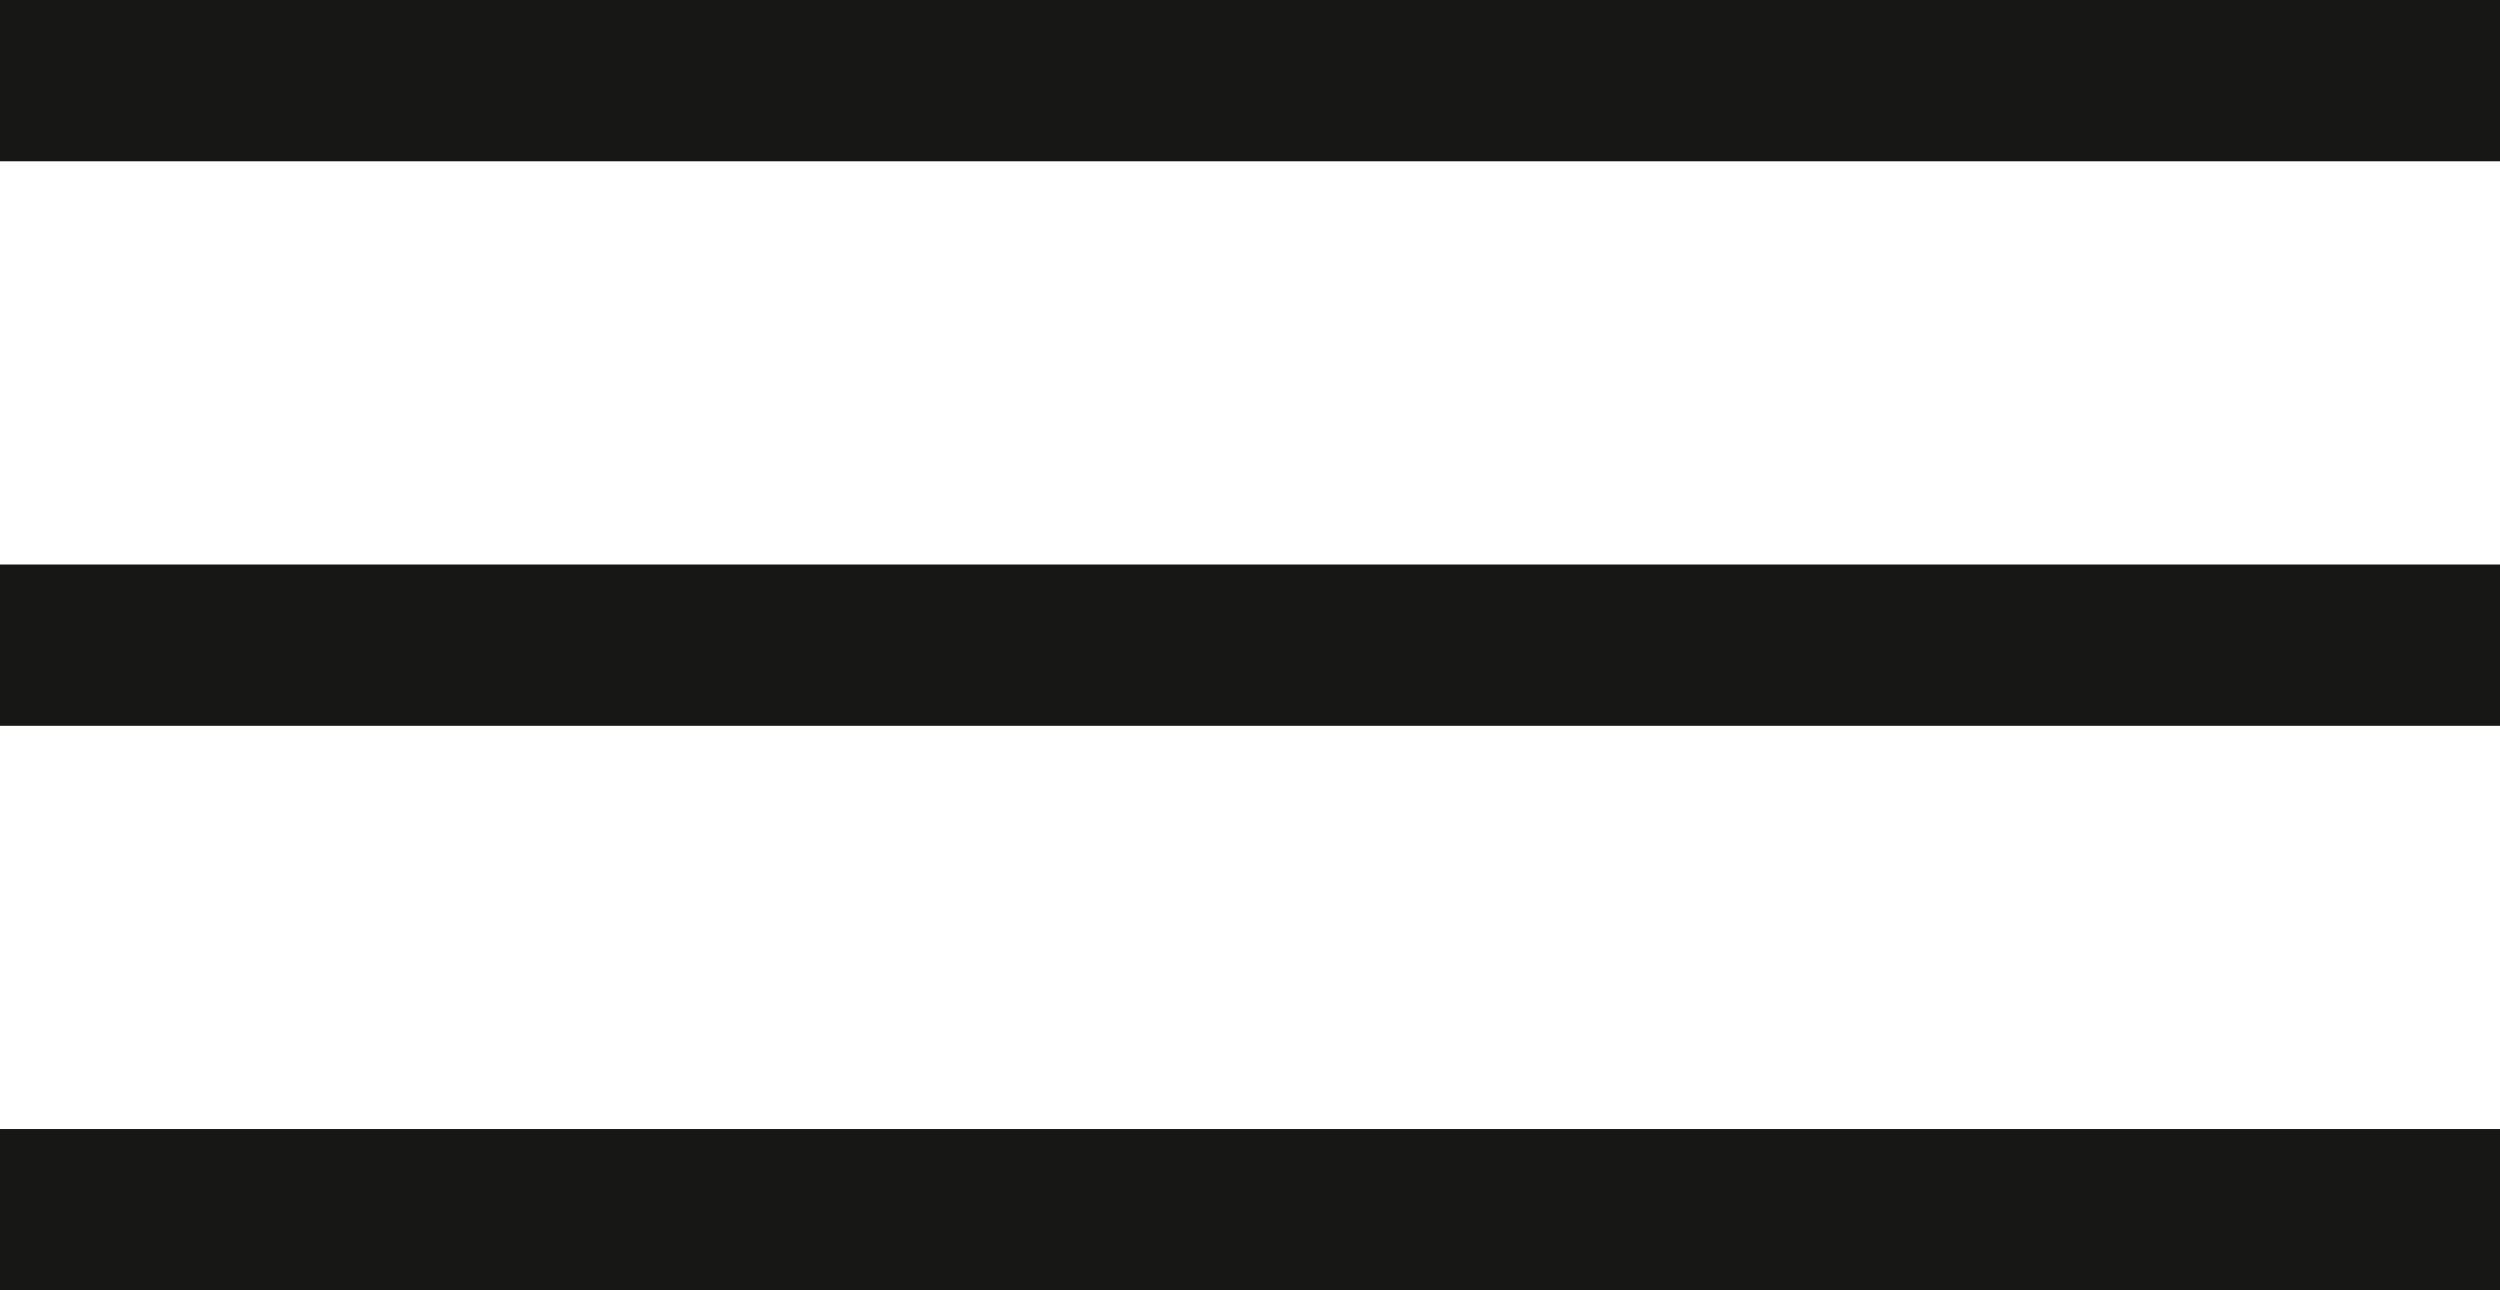
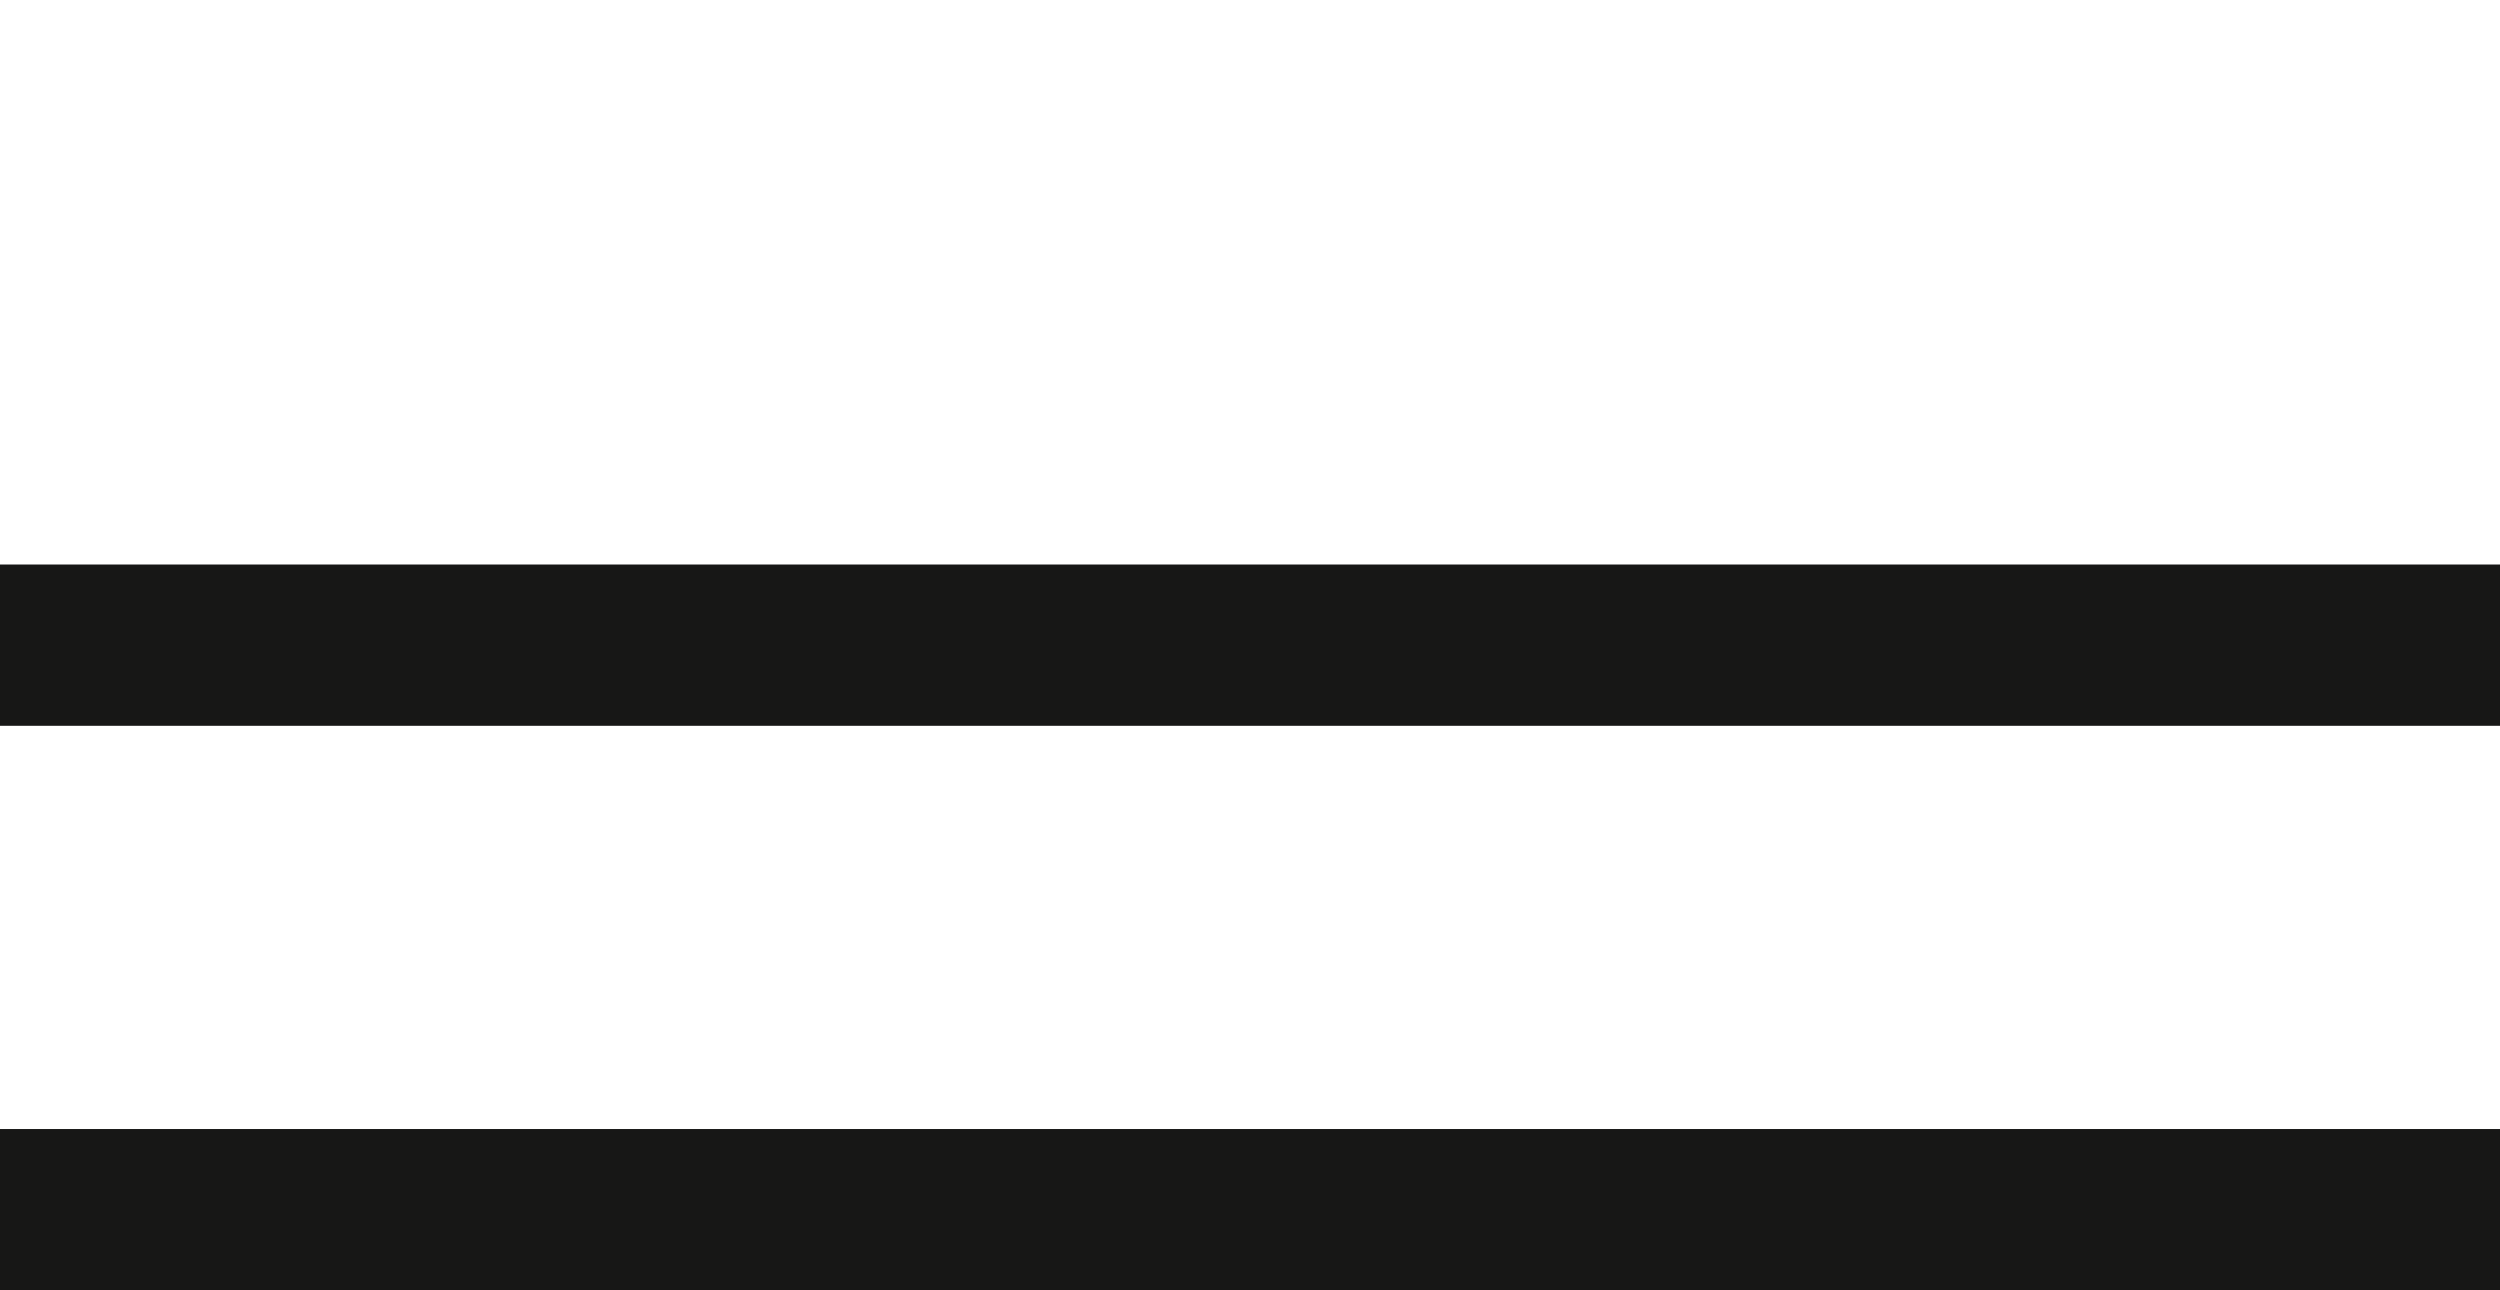
<svg xmlns="http://www.w3.org/2000/svg" width="31" height="16" viewBox="0 0 31 16" fill="none">
-   <line x1="1" y1="1" x2="30" y2="1" stroke="#171716" stroke-width="2" stroke-linecap="square" />
  <line x1="1" y1="8" x2="30" y2="8" stroke="#171716" stroke-width="2" stroke-linecap="square" />
  <line x1="1" y1="15" x2="30" y2="15" stroke="#171716" stroke-width="2" stroke-linecap="square" />
</svg>